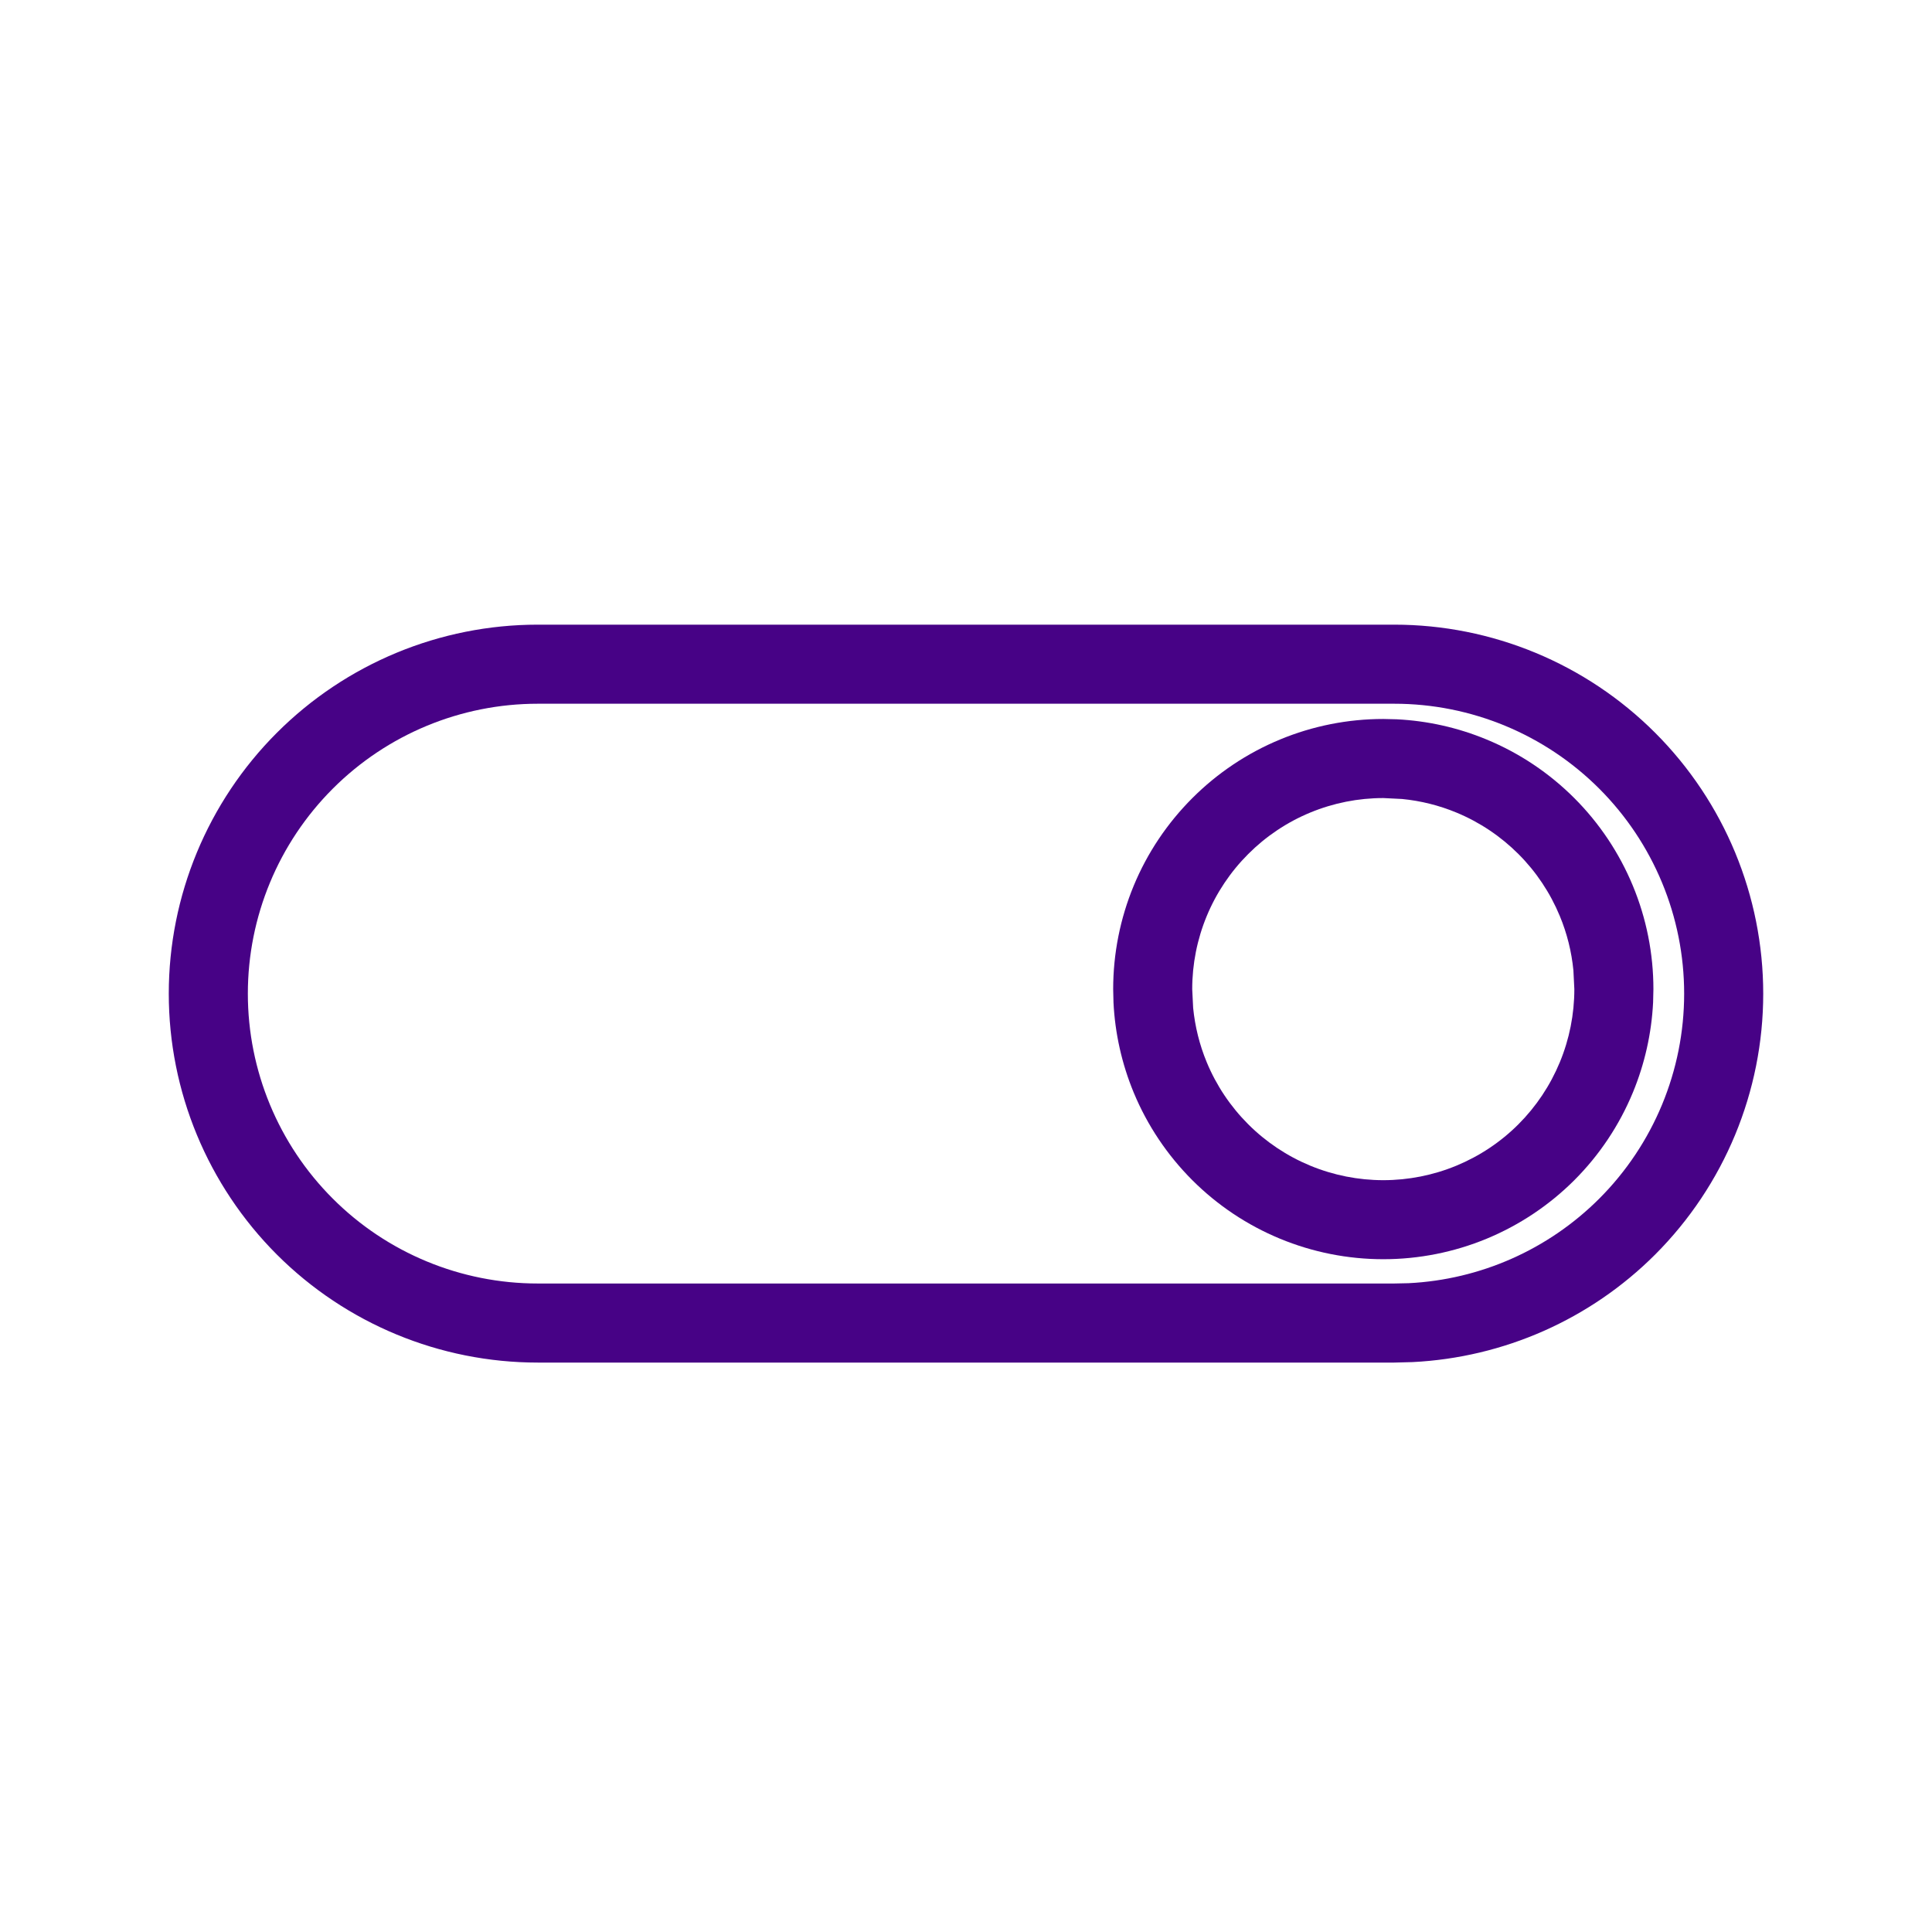
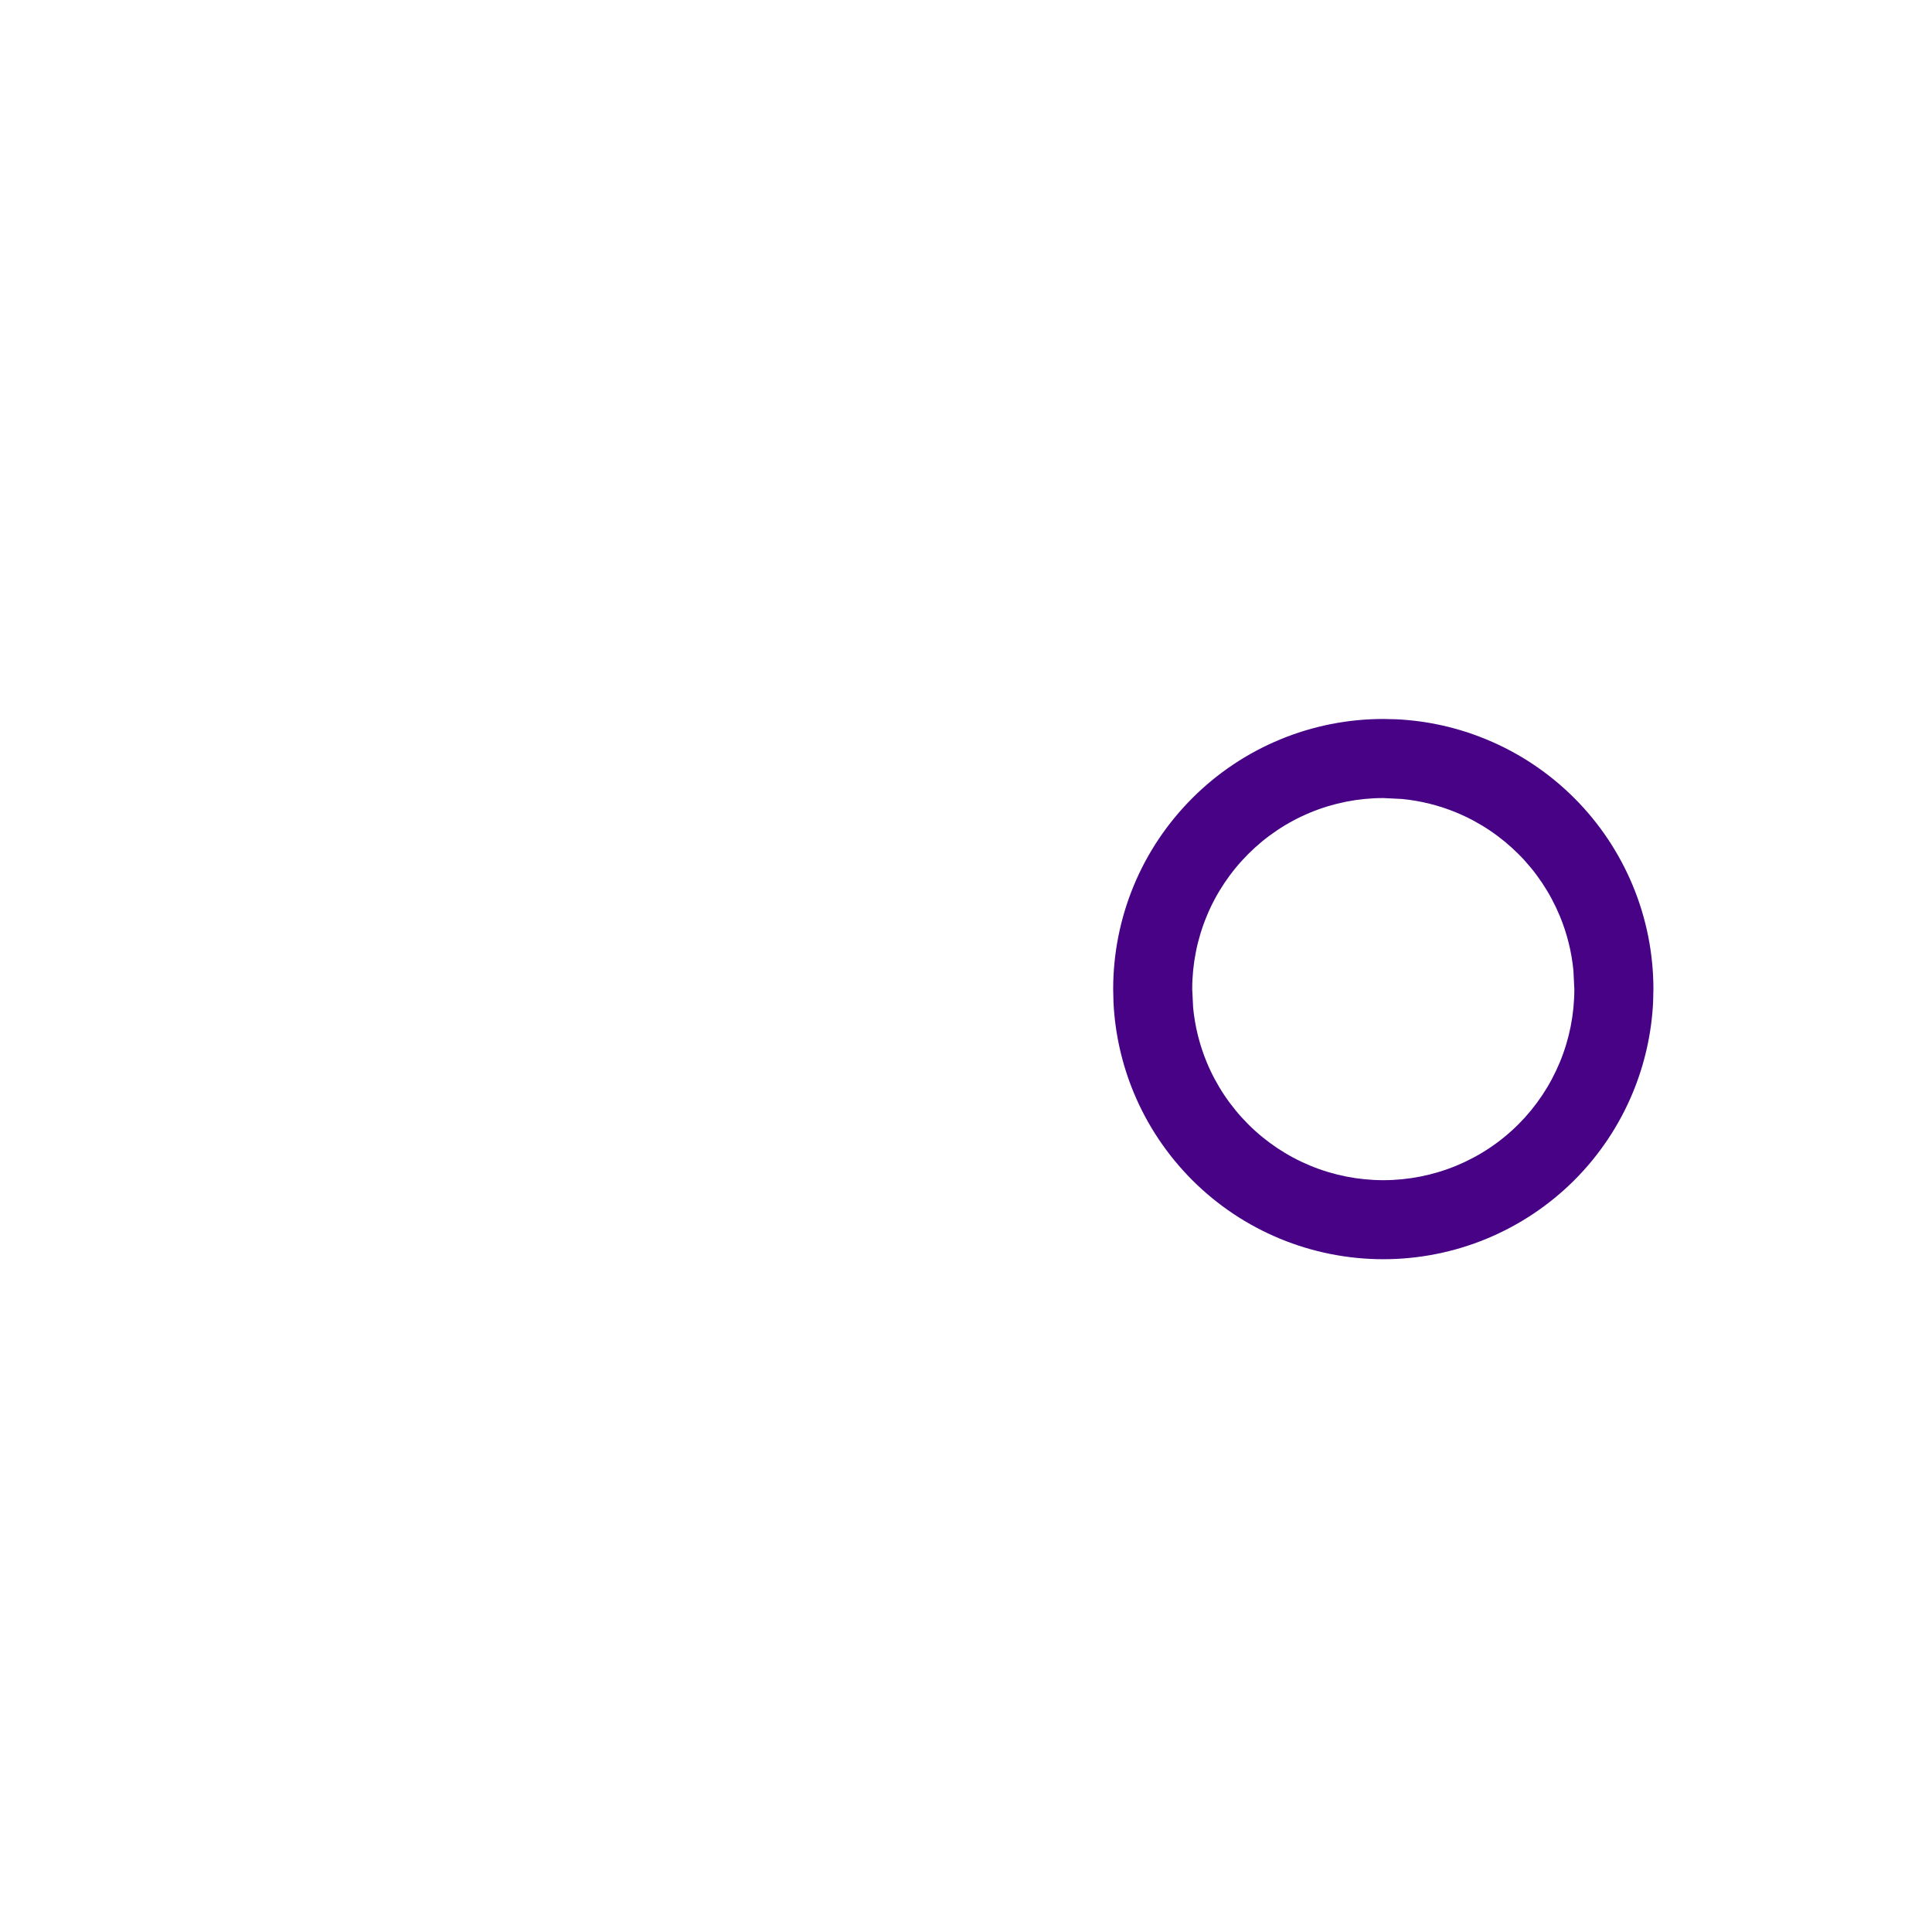
<svg xmlns="http://www.w3.org/2000/svg" width="56" height="56" viewBox="0 0 56 56" fill="none">
-   <path d="M48.816 28.802C48.816 26.573 47.93 24.436 46.355 22.86C44.779 21.284 42.642 20.398 40.413 20.398H15.587C13.359 20.398 11.221 21.284 9.646 22.86C8.07 24.436 7.184 26.573 7.184 28.802C7.184 31.03 8.07 33.168 9.646 34.743C11.221 36.319 13.359 37.203 15.587 37.203H40.413L40.829 37.194C42.906 37.091 44.877 36.221 46.355 34.743C47.93 33.168 48.816 31.03 48.816 28.802ZM51.108 28.802C51.108 31.638 49.98 34.358 47.975 36.364C46.095 38.244 43.586 39.35 40.943 39.481L40.413 39.495H15.587C12.751 39.495 10.031 38.369 8.025 36.364C6.02 34.358 4.892 31.638 4.892 28.802C4.892 25.965 6.02 23.245 8.025 21.24C10.031 19.234 12.751 18.106 15.587 18.106H40.413C43.249 18.106 45.969 19.234 47.975 21.24C49.98 23.245 51.108 25.965 51.108 28.802Z" fill="#470286" />
  <path d="M45.606 28.127C45.553 27.586 45.421 27.055 45.212 26.552C44.934 25.88 44.527 25.269 44.013 24.755C43.498 24.24 42.887 23.831 42.216 23.553C41.712 23.344 41.181 23.212 40.64 23.159L40.096 23.132C39.369 23.132 38.649 23.275 37.977 23.553C37.305 23.831 36.694 24.24 36.18 24.755C35.666 25.269 35.256 25.88 34.978 26.552C34.7 27.223 34.557 27.944 34.557 28.671L34.584 29.215C34.638 29.755 34.769 30.287 34.978 30.79C35.256 31.462 35.666 32.073 36.18 32.587C36.694 33.101 37.305 33.509 37.977 33.787C38.649 34.065 39.369 34.208 40.096 34.208C40.823 34.208 41.544 34.065 42.216 33.787C42.887 33.509 43.499 33.102 44.013 32.587C44.527 32.073 44.934 31.462 45.212 30.79C45.49 30.119 45.633 29.398 45.633 28.671L45.606 28.127ZM47.916 29.056C47.871 29.952 47.673 30.837 47.329 31.668C46.936 32.617 46.36 33.481 45.633 34.208C44.906 34.934 44.042 35.511 43.093 35.904C42.143 36.297 41.124 36.499 40.096 36.499C39.068 36.499 38.05 36.297 37.1 35.904C36.15 35.511 35.286 34.934 34.56 34.208C33.833 33.481 33.254 32.617 32.861 31.668C32.517 30.837 32.319 29.952 32.275 29.056L32.266 28.671C32.266 27.643 32.468 26.624 32.861 25.674C33.254 24.724 33.833 23.861 34.56 23.134C35.287 22.407 36.15 21.829 37.1 21.436C38.049 21.042 39.068 20.84 40.096 20.84L40.481 20.849C41.378 20.893 42.262 21.091 43.093 21.436C44.043 21.829 44.906 22.407 45.633 23.134C46.36 23.861 46.936 24.725 47.329 25.674C47.723 26.624 47.925 27.643 47.925 28.671L47.916 29.056Z" fill="#470286" />
</svg>